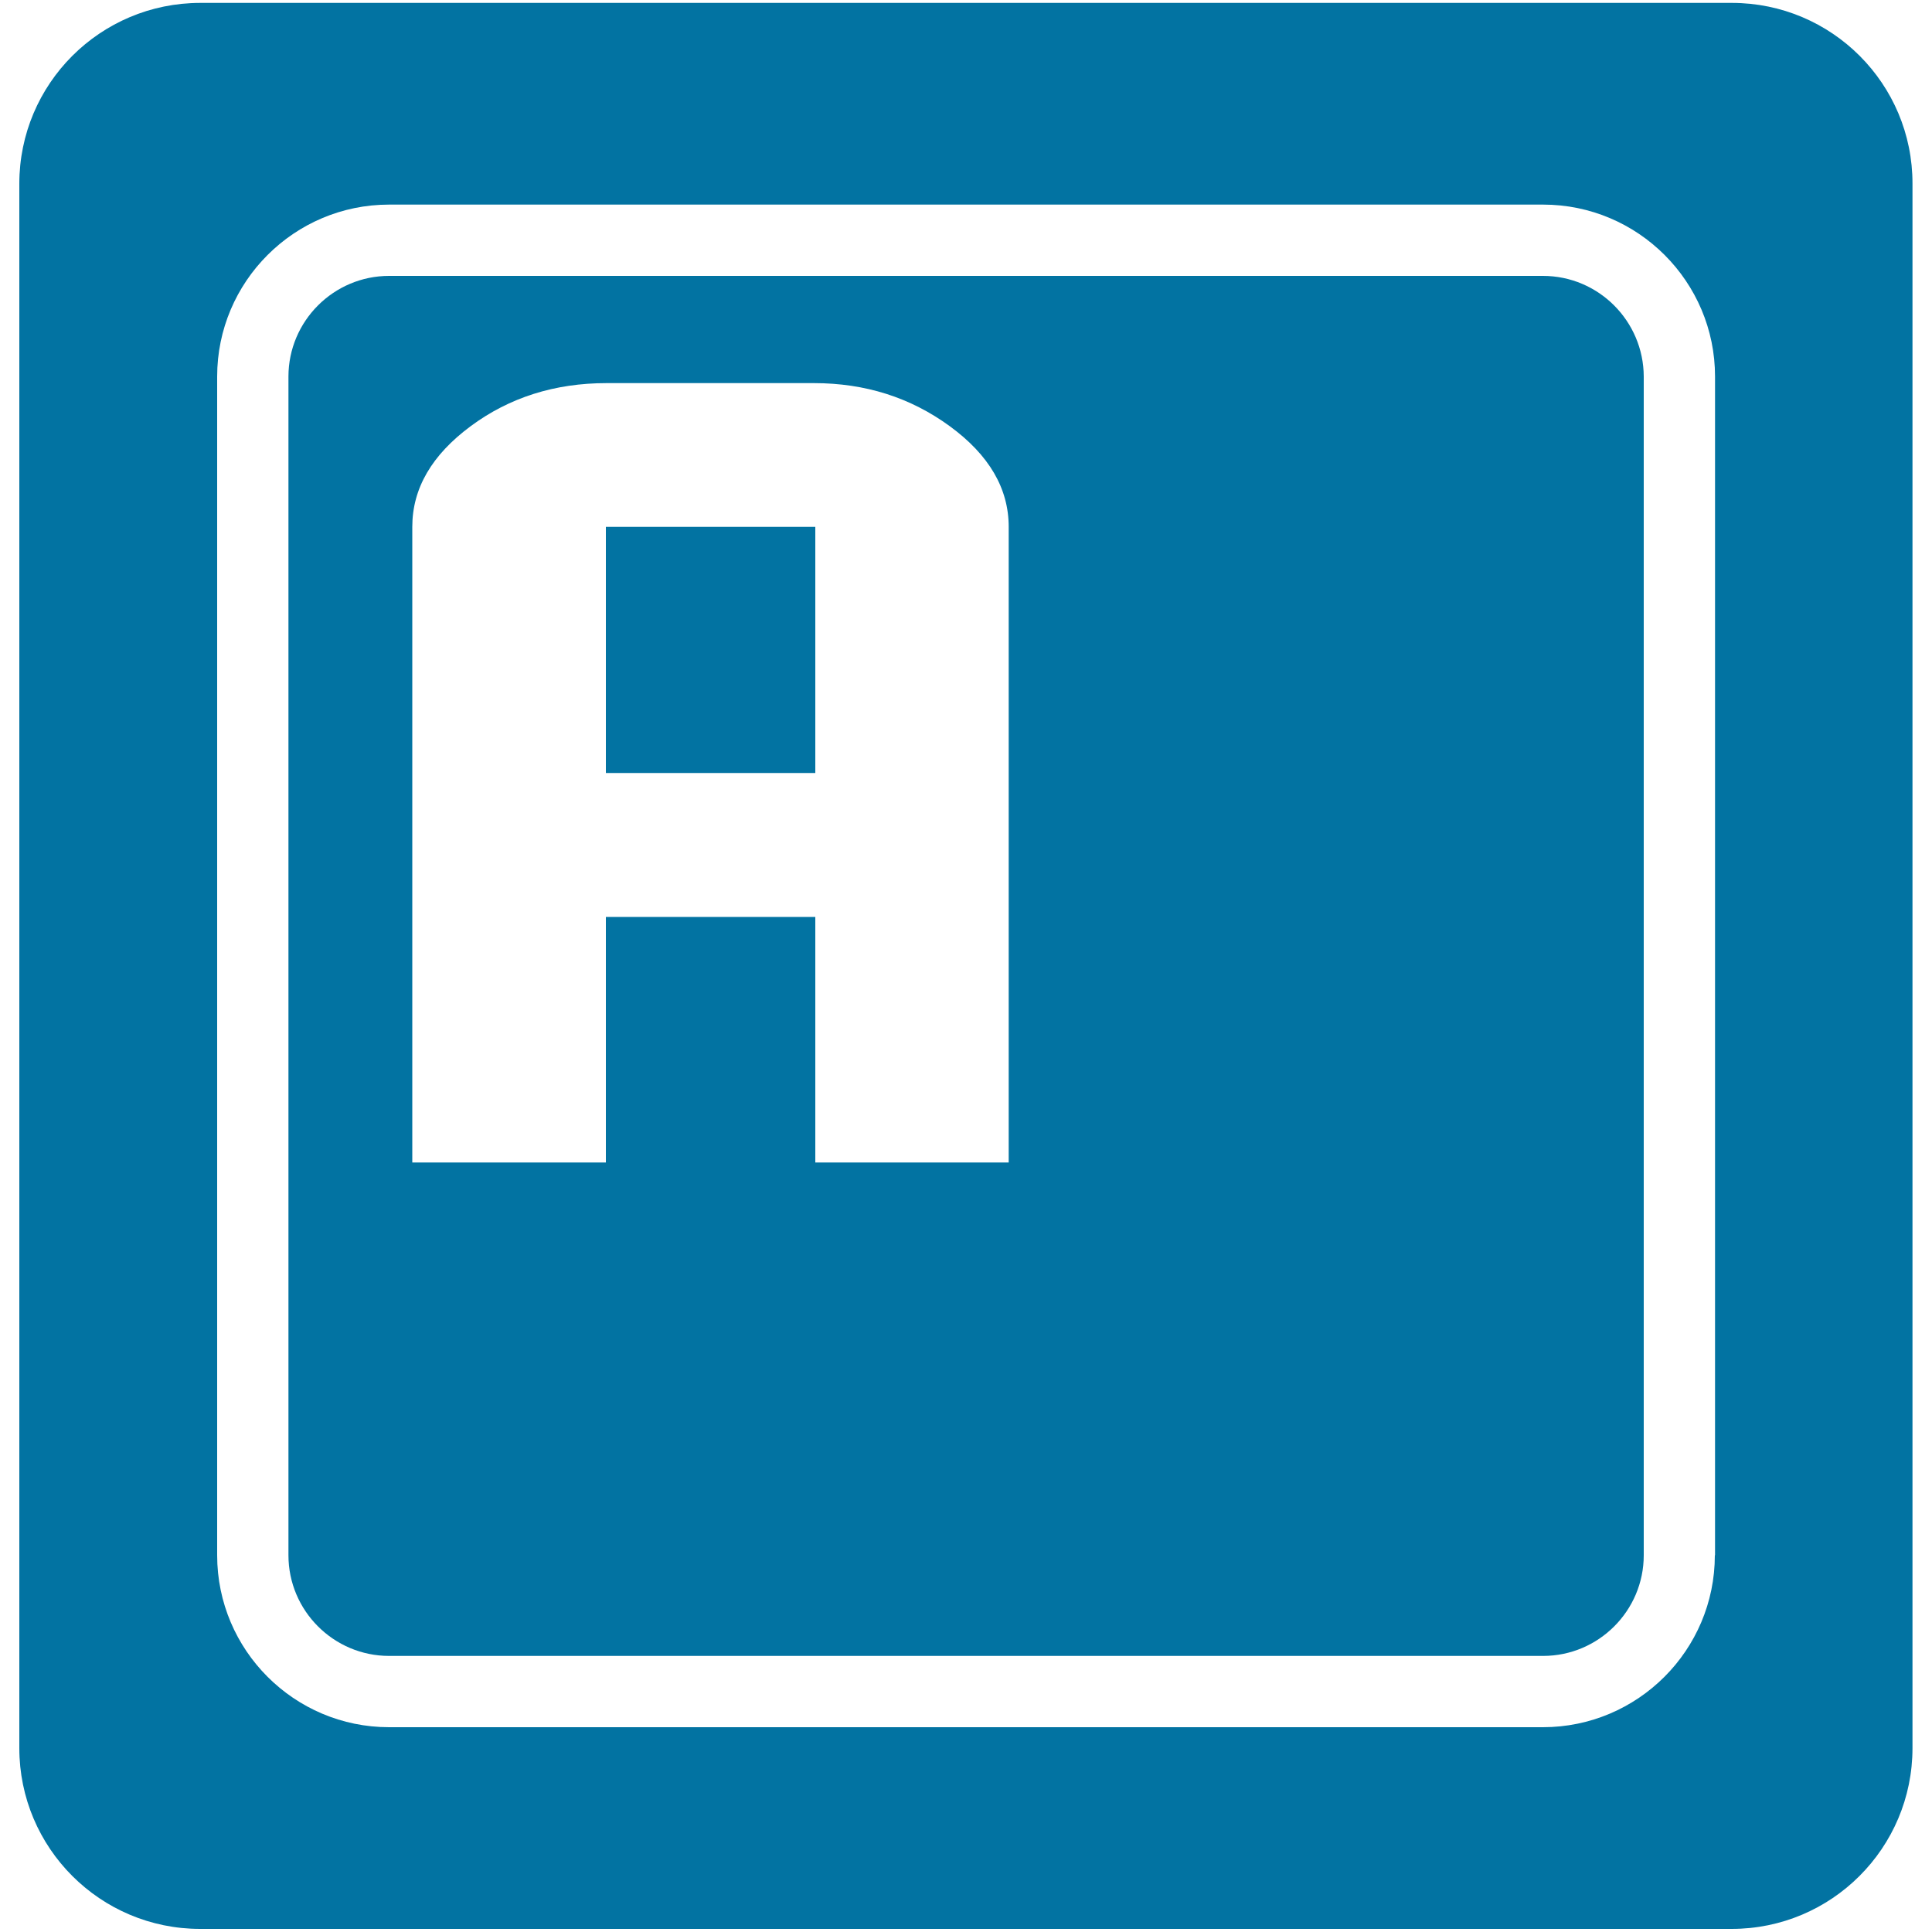
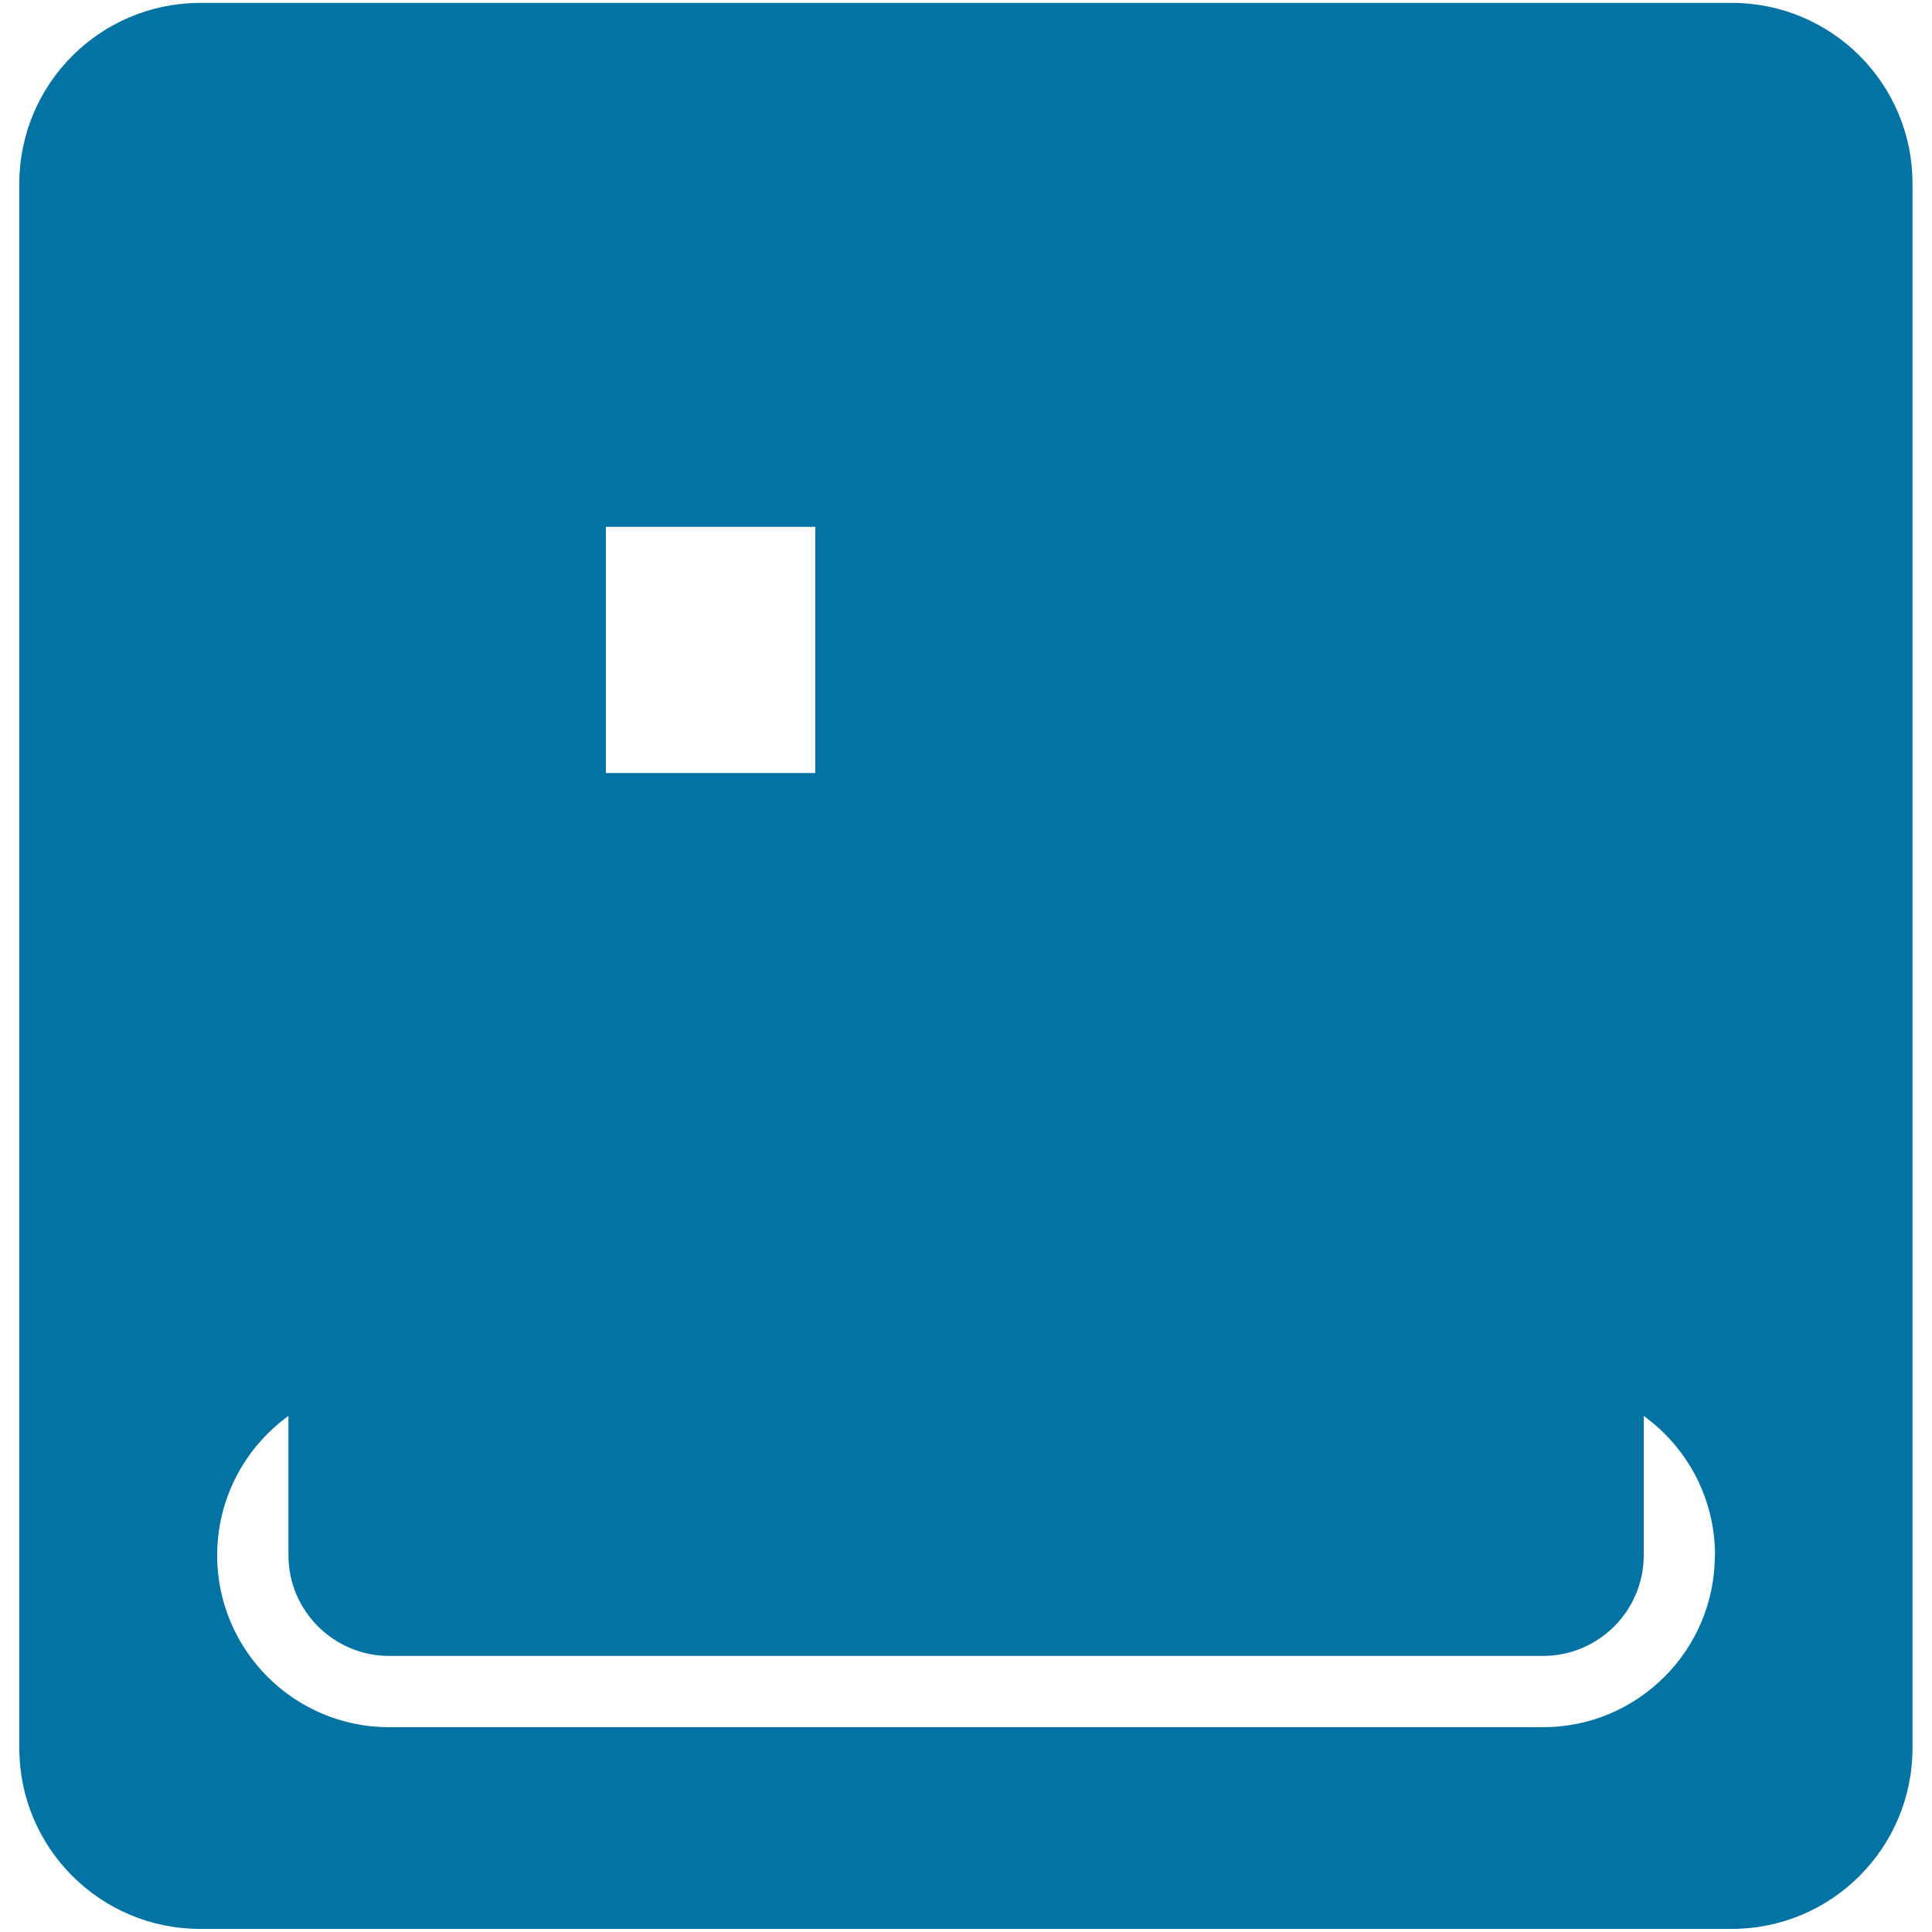
<svg xmlns="http://www.w3.org/2000/svg" viewBox="0 0 1000 1000" style="fill:#0273a2">
  <title>Keyboard Key A SVG icon</title>
  <g>
-     <path d="M798.6,142.8H201.4c-28.7,0-52.1,23.4-52.1,52.1V805c0,28.7,23.4,52.1,52.1,52.1h597.3c28.7,0,52.1-23.4,52.1-52.1V194.9C850.7,166.2,827.4,142.8,798.6,142.8z M522.2,601.7H422V474.6H313.6v127.1H213.4V272.7c0-19.9,10.1-37.2,30.2-52.1c20.1-14.9,43.6-22.3,70.3-22.3h107.4c26.5,0,49.9,7.4,70.3,22.3c20.4,14.9,30.5,32.3,30.5,52.1V601.7L522.2,601.7z M313.6,272.7H422v127.4H313.6V272.7z M896.4,1.5H103.7C51.9,1.5,10,43.4,10,95.1v809.7c0,51.7,41.9,93.6,93.6,93.6h792.7c51.7,0,93.6-41.9,93.6-93.6V95.1C990,43.4,948.1,1.5,896.4,1.5z M887.6,805c0,49.1-39.9,89-89,89H201.4c-49.1,0-89-39.9-89-89V194.9c0-49.1,39.9-89,89-89h597.3c49.1,0,89,39.9,89,89V805L887.6,805z" />
+     <path d="M798.6,142.8H201.4c-28.7,0-52.1,23.4-52.1,52.1V805c0,28.7,23.4,52.1,52.1,52.1h597.3c28.7,0,52.1-23.4,52.1-52.1V194.9C850.7,166.2,827.4,142.8,798.6,142.8z M522.2,601.7H422V474.6H313.6v127.1H213.4V272.7c0-19.9,10.1-37.2,30.2-52.1c20.1-14.9,43.6-22.3,70.3-22.3h107.4c26.5,0,49.9,7.4,70.3,22.3c20.4,14.9,30.5,32.3,30.5,52.1V601.7L522.2,601.7z M313.6,272.7H422v127.4H313.6V272.7z M896.4,1.5H103.7C51.9,1.5,10,43.4,10,95.1v809.7c0,51.7,41.9,93.6,93.6,93.6h792.7c51.7,0,93.6-41.9,93.6-93.6V95.1C990,43.4,948.1,1.5,896.4,1.5z M887.6,805c0,49.1-39.9,89-89,89H201.4c-49.1,0-89-39.9-89-89c0-49.1,39.9-89,89-89h597.3c49.1,0,89,39.9,89,89V805L887.6,805z" />
  </g>
</svg>